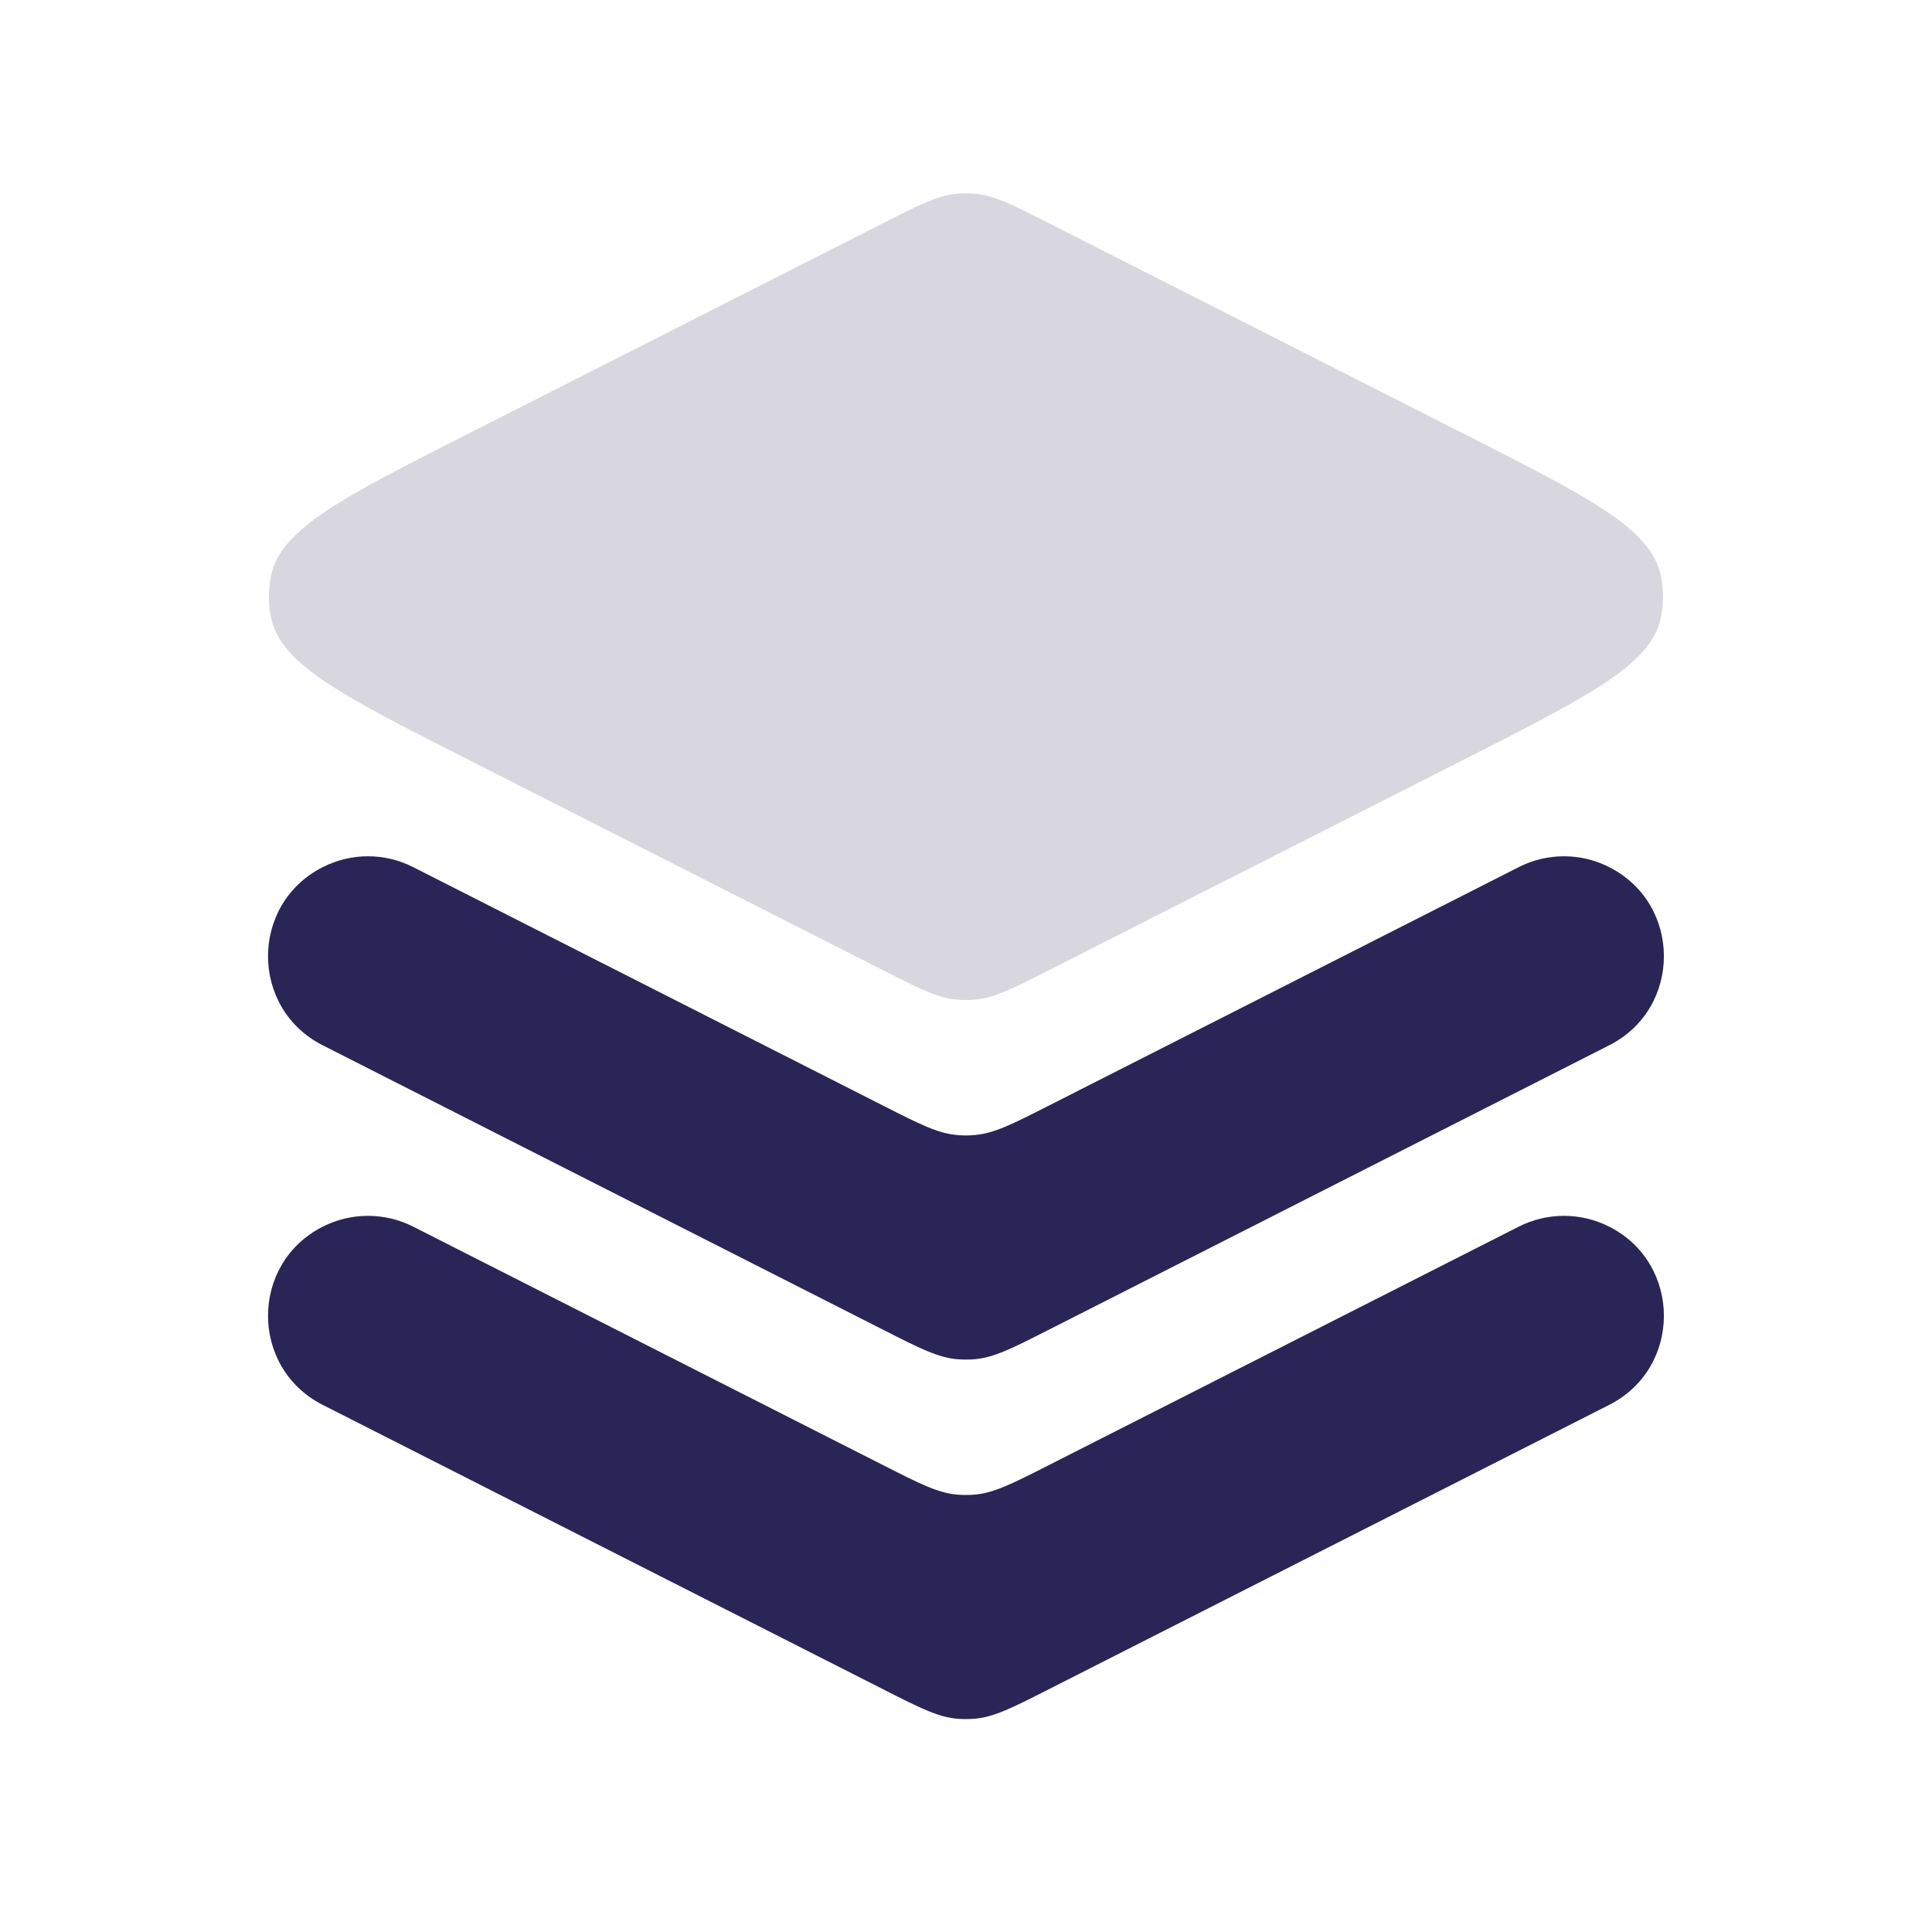
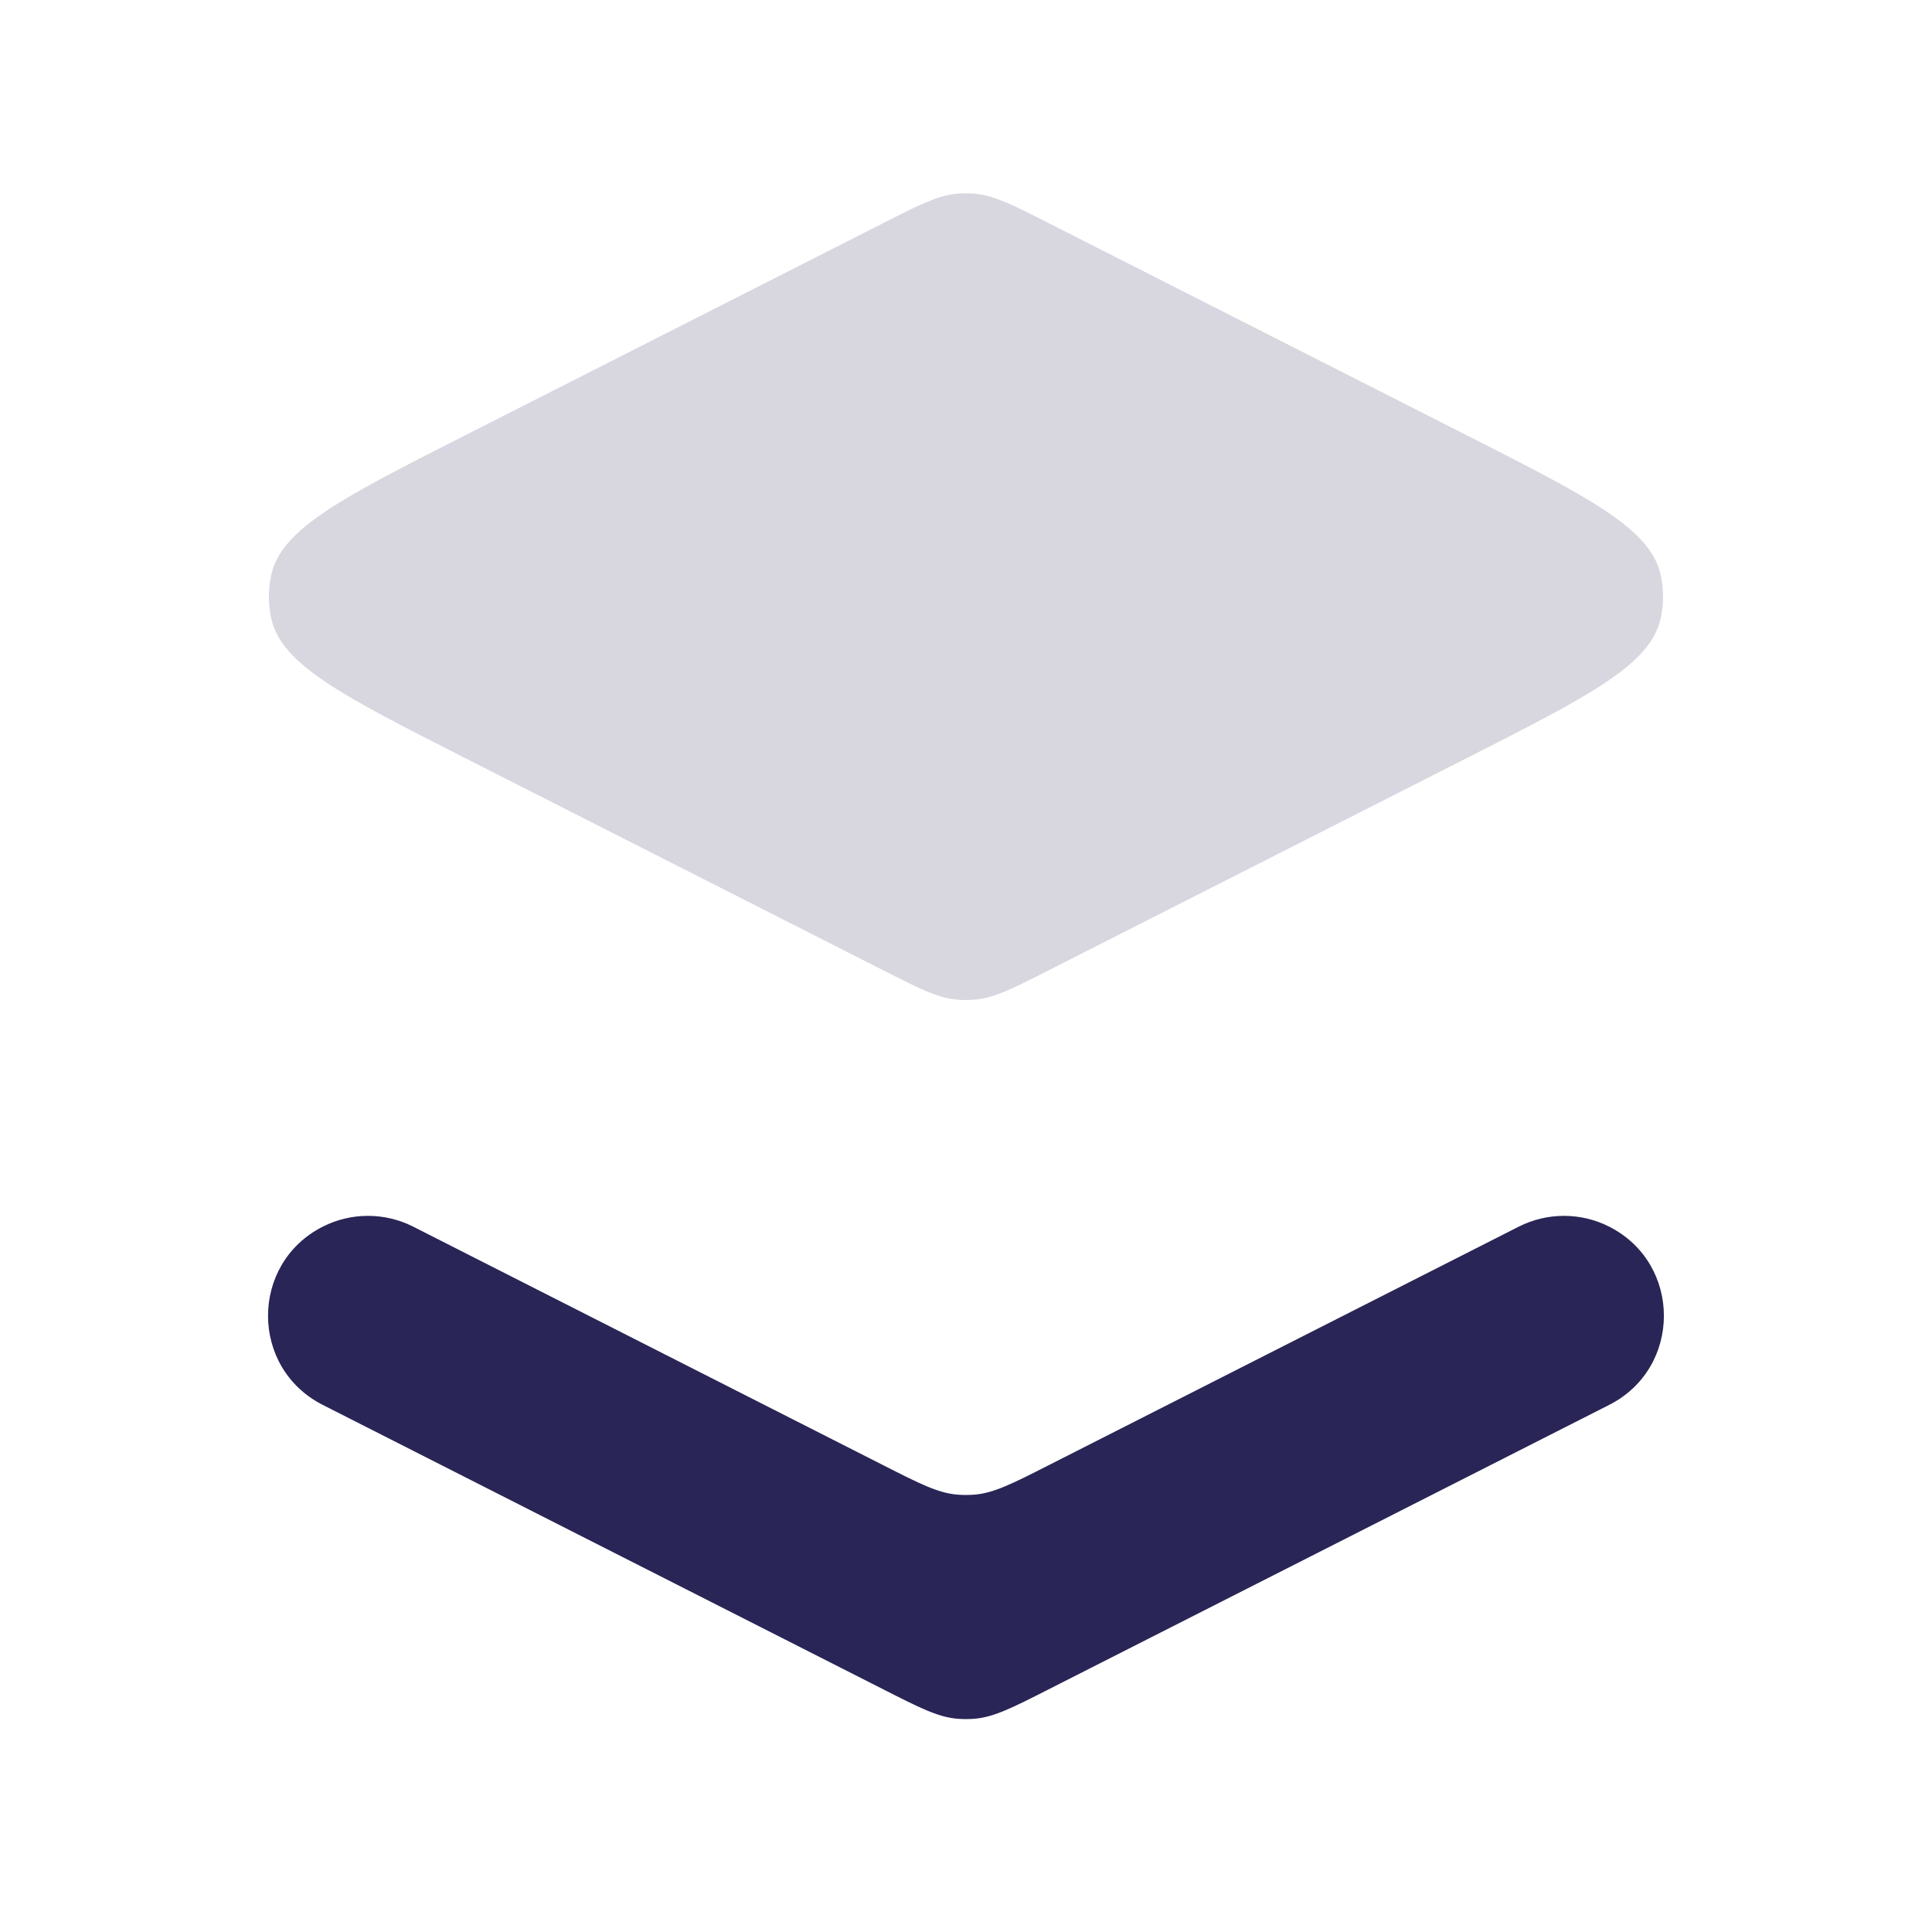
<svg xmlns="http://www.w3.org/2000/svg" width="24" height="24" viewBox="0 0 24 24" fill="none">
-   <path d="M5.133 10.772C4.78 10.592 4.362 10.592 4.009 10.772C3.103 11.231 3.103 12.526 4.009 12.985L10.981 16.524C11.424 16.749 11.646 16.861 11.882 16.884C11.96 16.891 12.039 16.891 12.117 16.884C12.353 16.861 12.575 16.749 13.018 16.524L19.99 12.985C20.896 12.526 20.896 11.231 19.99 10.772C19.637 10.592 19.22 10.592 18.866 10.772L13.018 13.74C12.575 13.965 12.353 14.077 12.117 14.099C12.039 14.107 11.96 14.107 11.882 14.099C11.646 14.077 11.424 13.965 10.981 13.74L5.133 10.772Z" fill="#292556" />
  <path d="M19.99 15.238C19.637 15.059 19.22 15.059 18.866 15.238L13.018 18.206C12.575 18.431 12.353 18.543 12.117 18.566C12.039 18.573 11.96 18.573 11.882 18.566C11.646 18.543 11.424 18.431 10.981 18.206L5.133 15.238C4.78 15.059 4.362 15.059 4.009 15.238C3.103 15.698 3.103 16.992 4.009 17.452L10.981 20.99C11.424 21.215 11.646 21.327 11.882 21.35C11.96 21.357 12.039 21.357 12.117 21.35C12.353 21.327 12.575 21.215 13.018 20.99L19.99 17.452C20.896 16.992 20.896 15.698 19.99 15.238Z" fill="#292556" />
  <path d="M5.781 9.419C4.26 8.646 3.499 8.26 3.37 7.685C3.33 7.505 3.33 7.319 3.37 7.139C3.499 6.564 4.26 6.178 5.781 5.406L10.981 2.767C11.424 2.542 11.646 2.43 11.882 2.407C11.96 2.4 12.039 2.4 12.117 2.407C12.353 2.43 12.575 2.542 13.018 2.767L18.218 5.406C19.739 6.178 20.5 6.564 20.629 7.139C20.669 7.319 20.669 7.505 20.629 7.685C20.5 8.26 19.739 8.646 18.218 9.419L13.018 12.058C12.575 12.283 12.353 12.395 12.117 12.417C12.039 12.425 11.96 12.425 11.882 12.417C11.646 12.395 11.424 12.283 10.981 12.058L5.781 9.419Z" fill="#292556" fill-opacity="0.18" />
</svg>